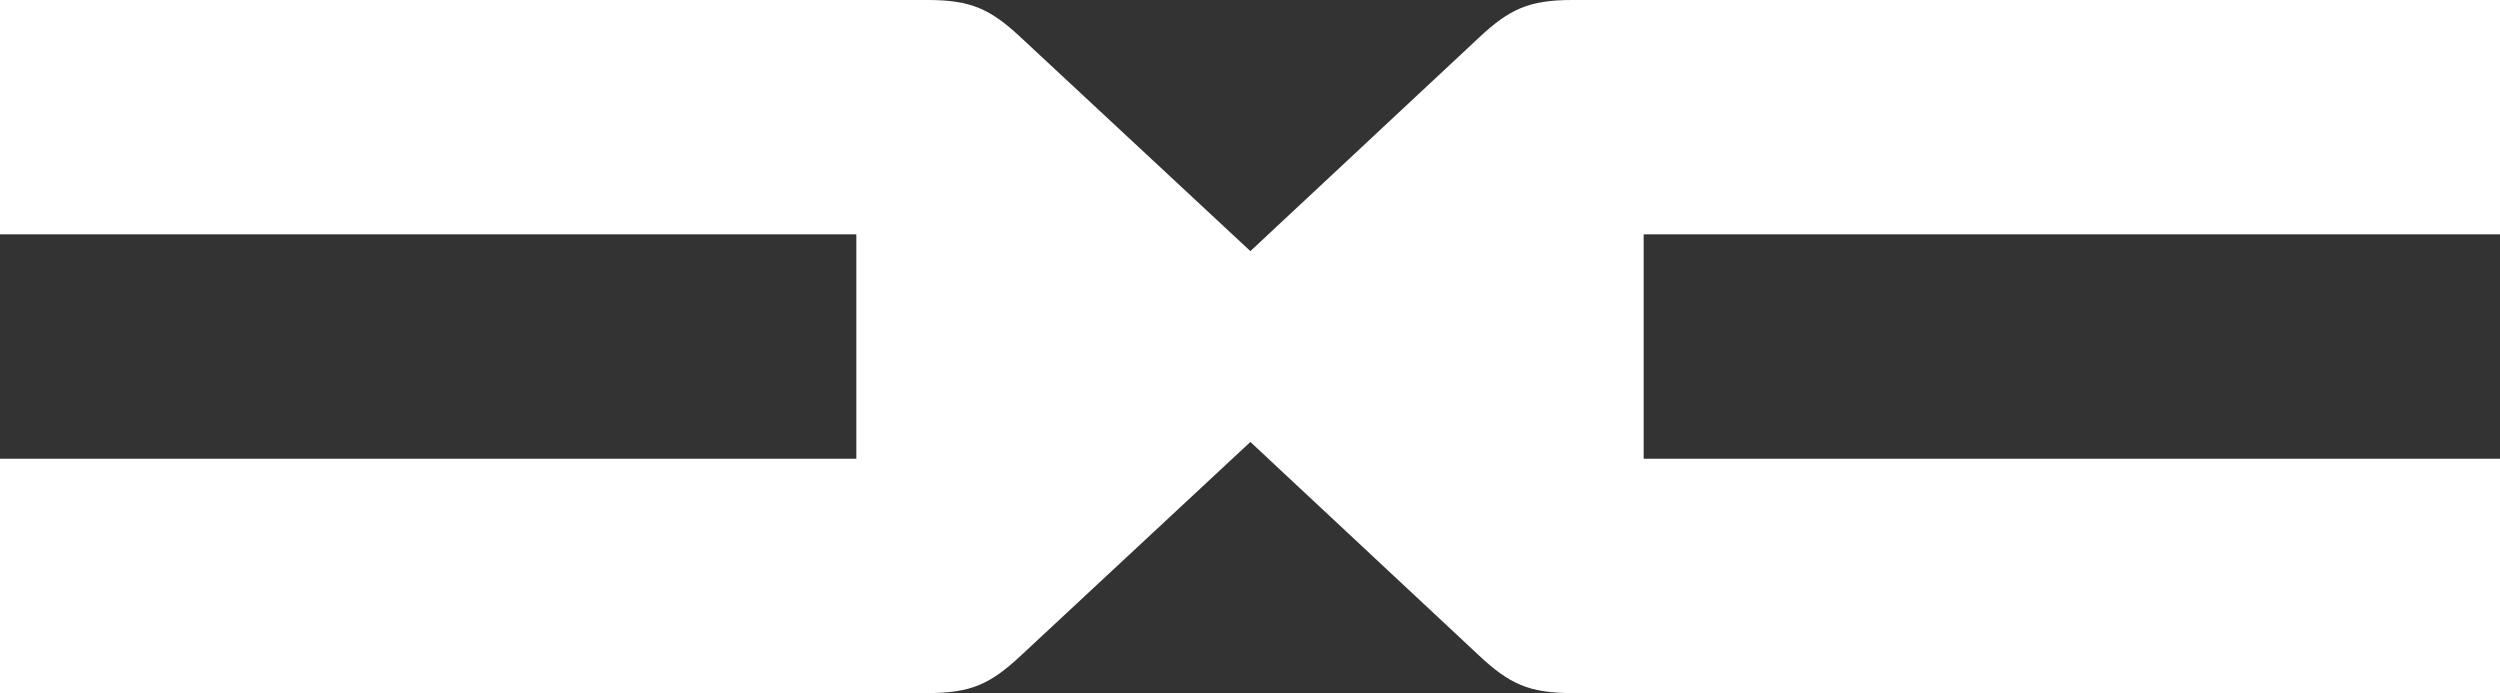
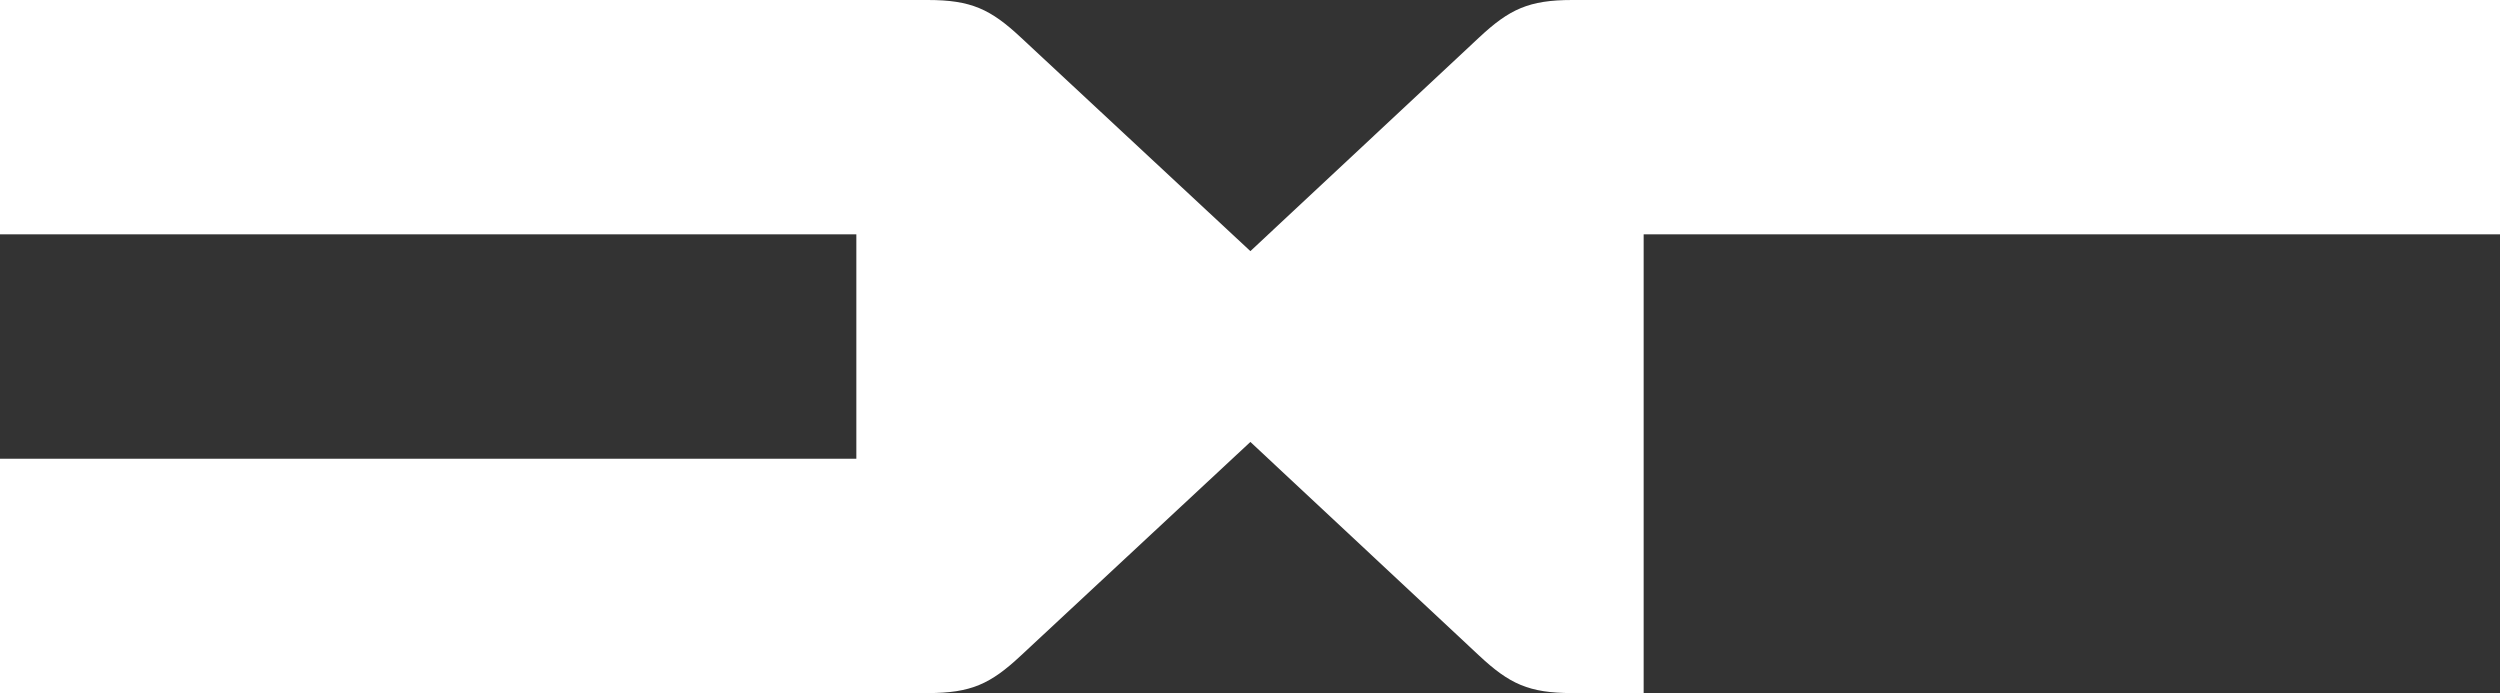
<svg xmlns="http://www.w3.org/2000/svg" width="202" height="56" viewBox="0 0 202 56" fill="none">
  <rect x="0" y="0" width="202" height="56" fill="#333333" stroke="none" />
-   <path fill-rule="evenodd" clip-rule="evenodd" d="M101.031 35.709L119.52 52.978C121.965 55.26 123.531 56 127.041 56H202V37.066H132.807V18.934H202V0H127.041C123.531 0 121.965 0.74 119.52 3.022L101.031 20.291L82.48 3.022C80.035 0.74 78.469 0 74.959 0H0V18.934H69.193V37.066H0V56H74.959C78.469 56 80.035 55.26 82.48 52.978L101.031 35.709Z" fill="white" />
+   <path fill-rule="evenodd" clip-rule="evenodd" d="M101.031 35.709L119.52 52.978C121.965 55.26 123.531 56 127.041 56H202H132.807V18.934H202V0H127.041C123.531 0 121.965 0.74 119.52 3.022L101.031 20.291L82.48 3.022C80.035 0.74 78.469 0 74.959 0H0V18.934H69.193V37.066H0V56H74.959C78.469 56 80.035 55.26 82.48 52.978L101.031 35.709Z" fill="white" />
</svg>